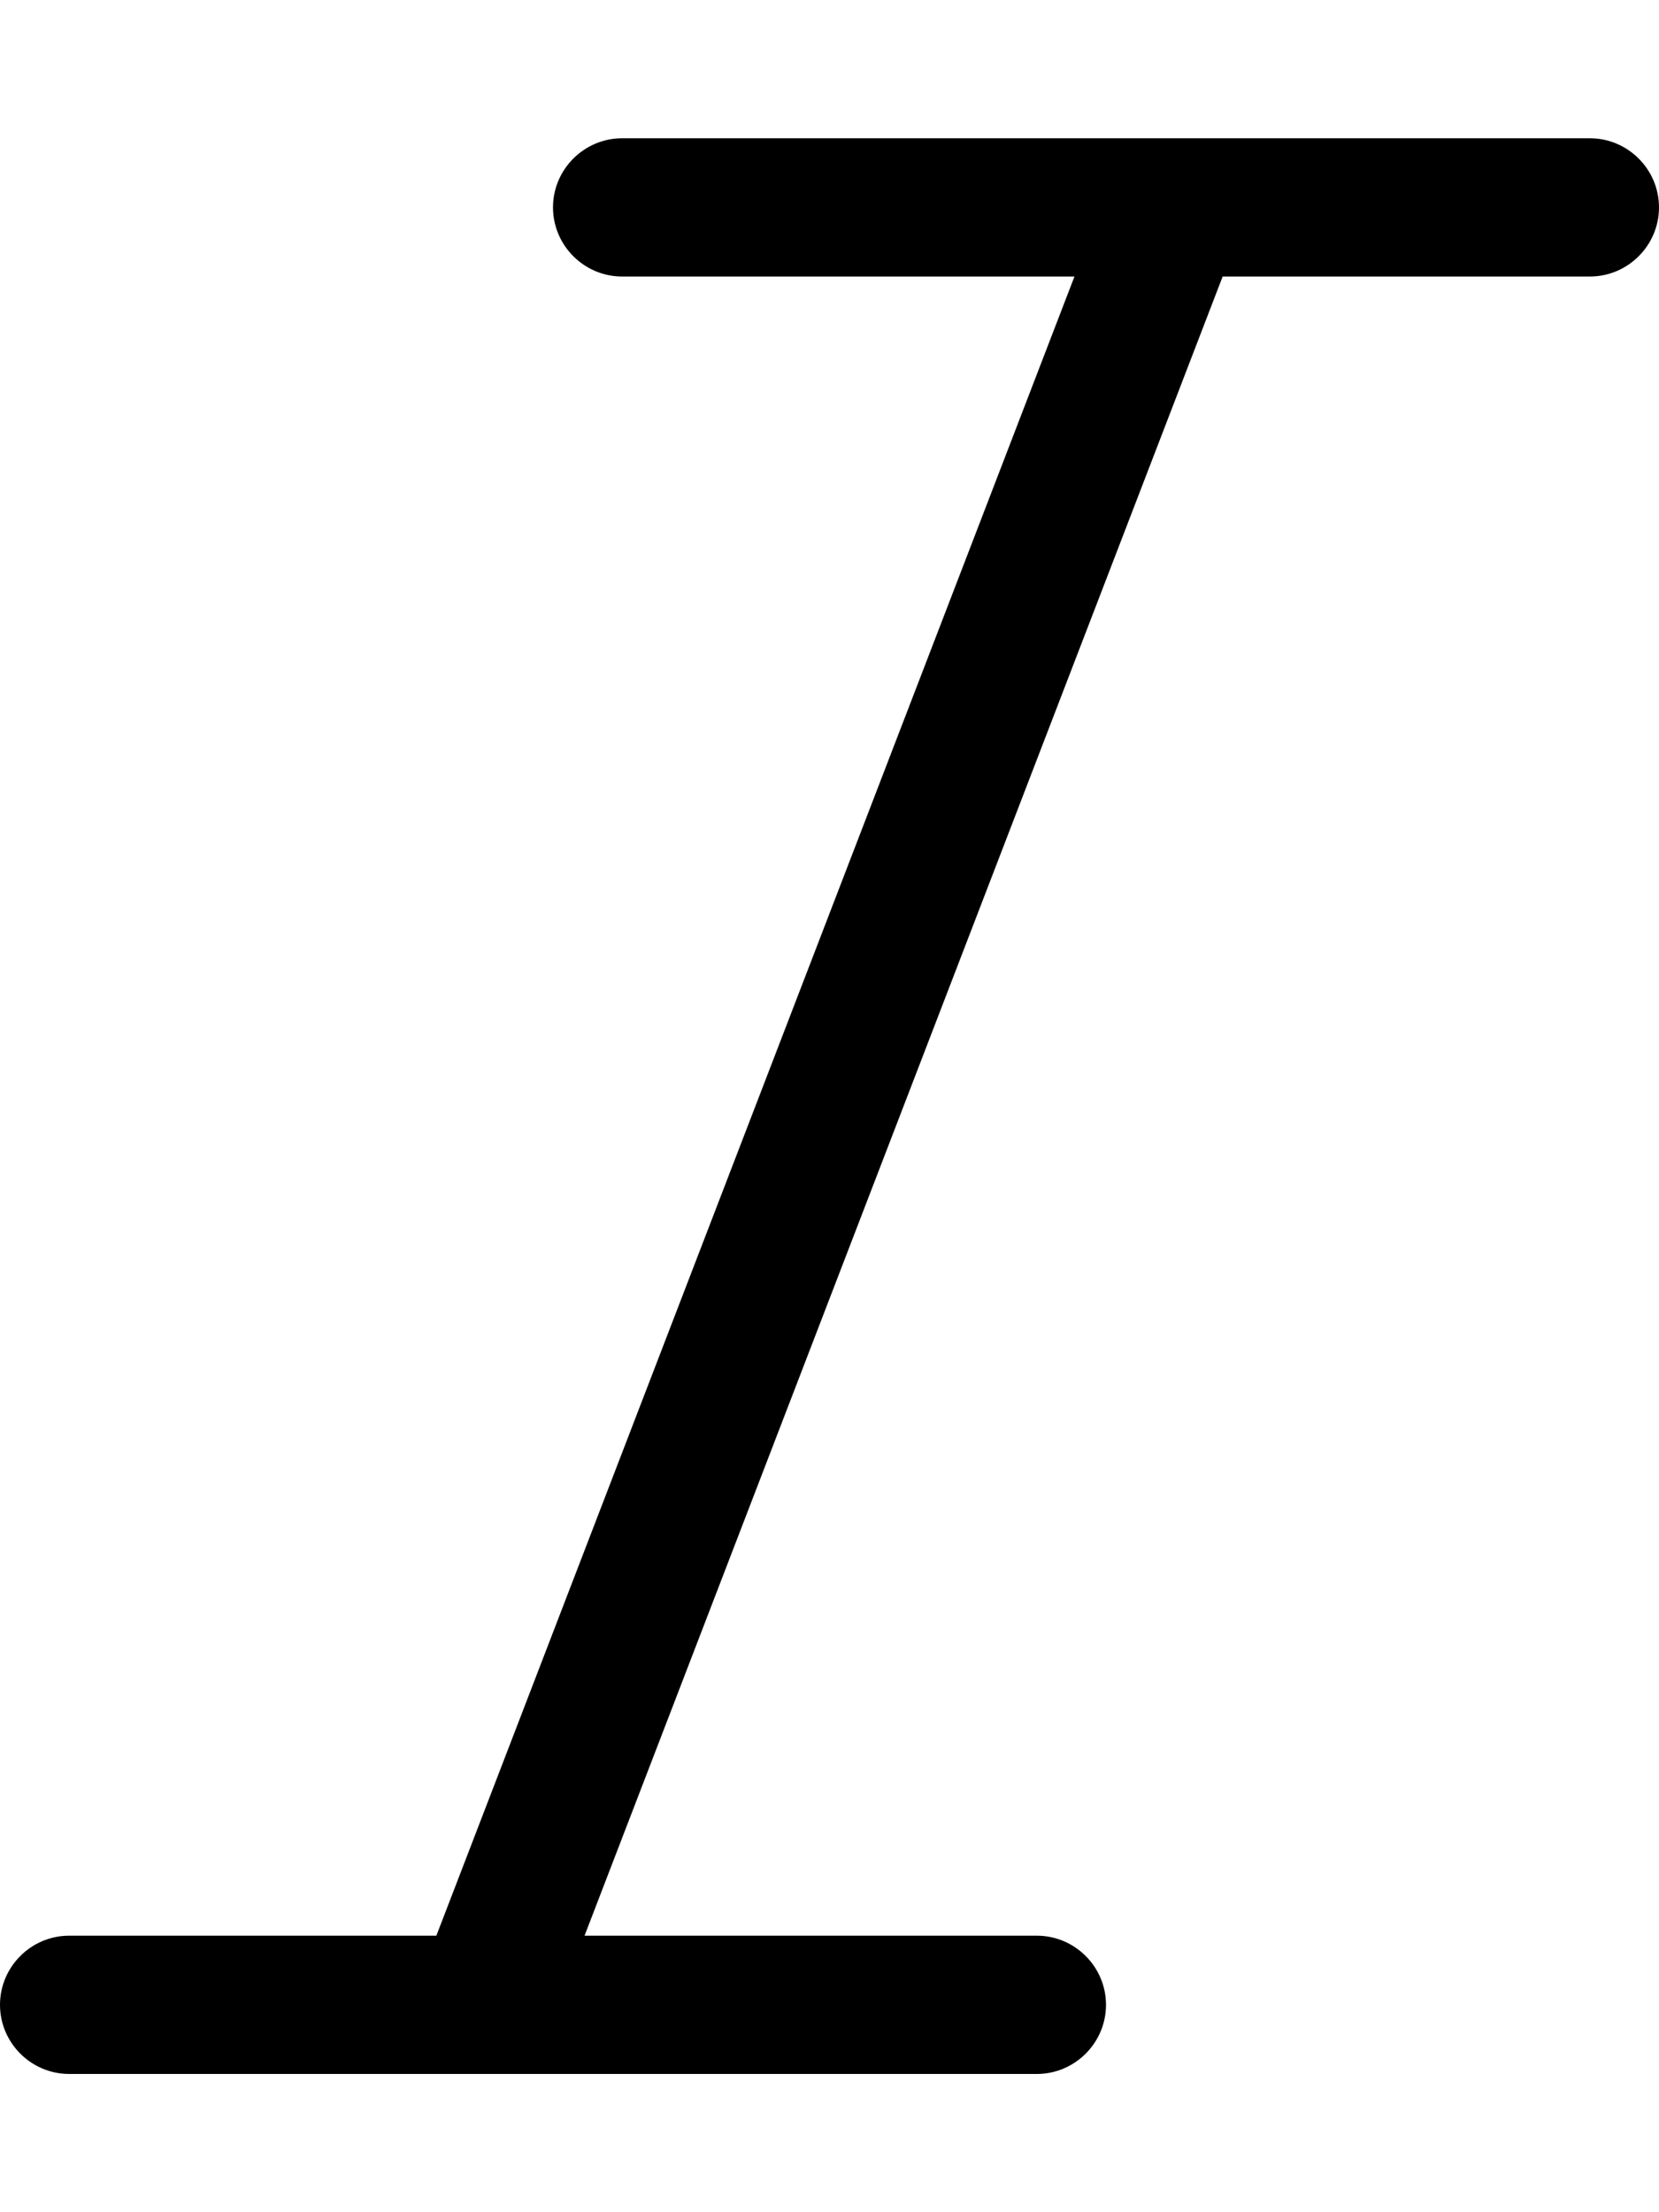
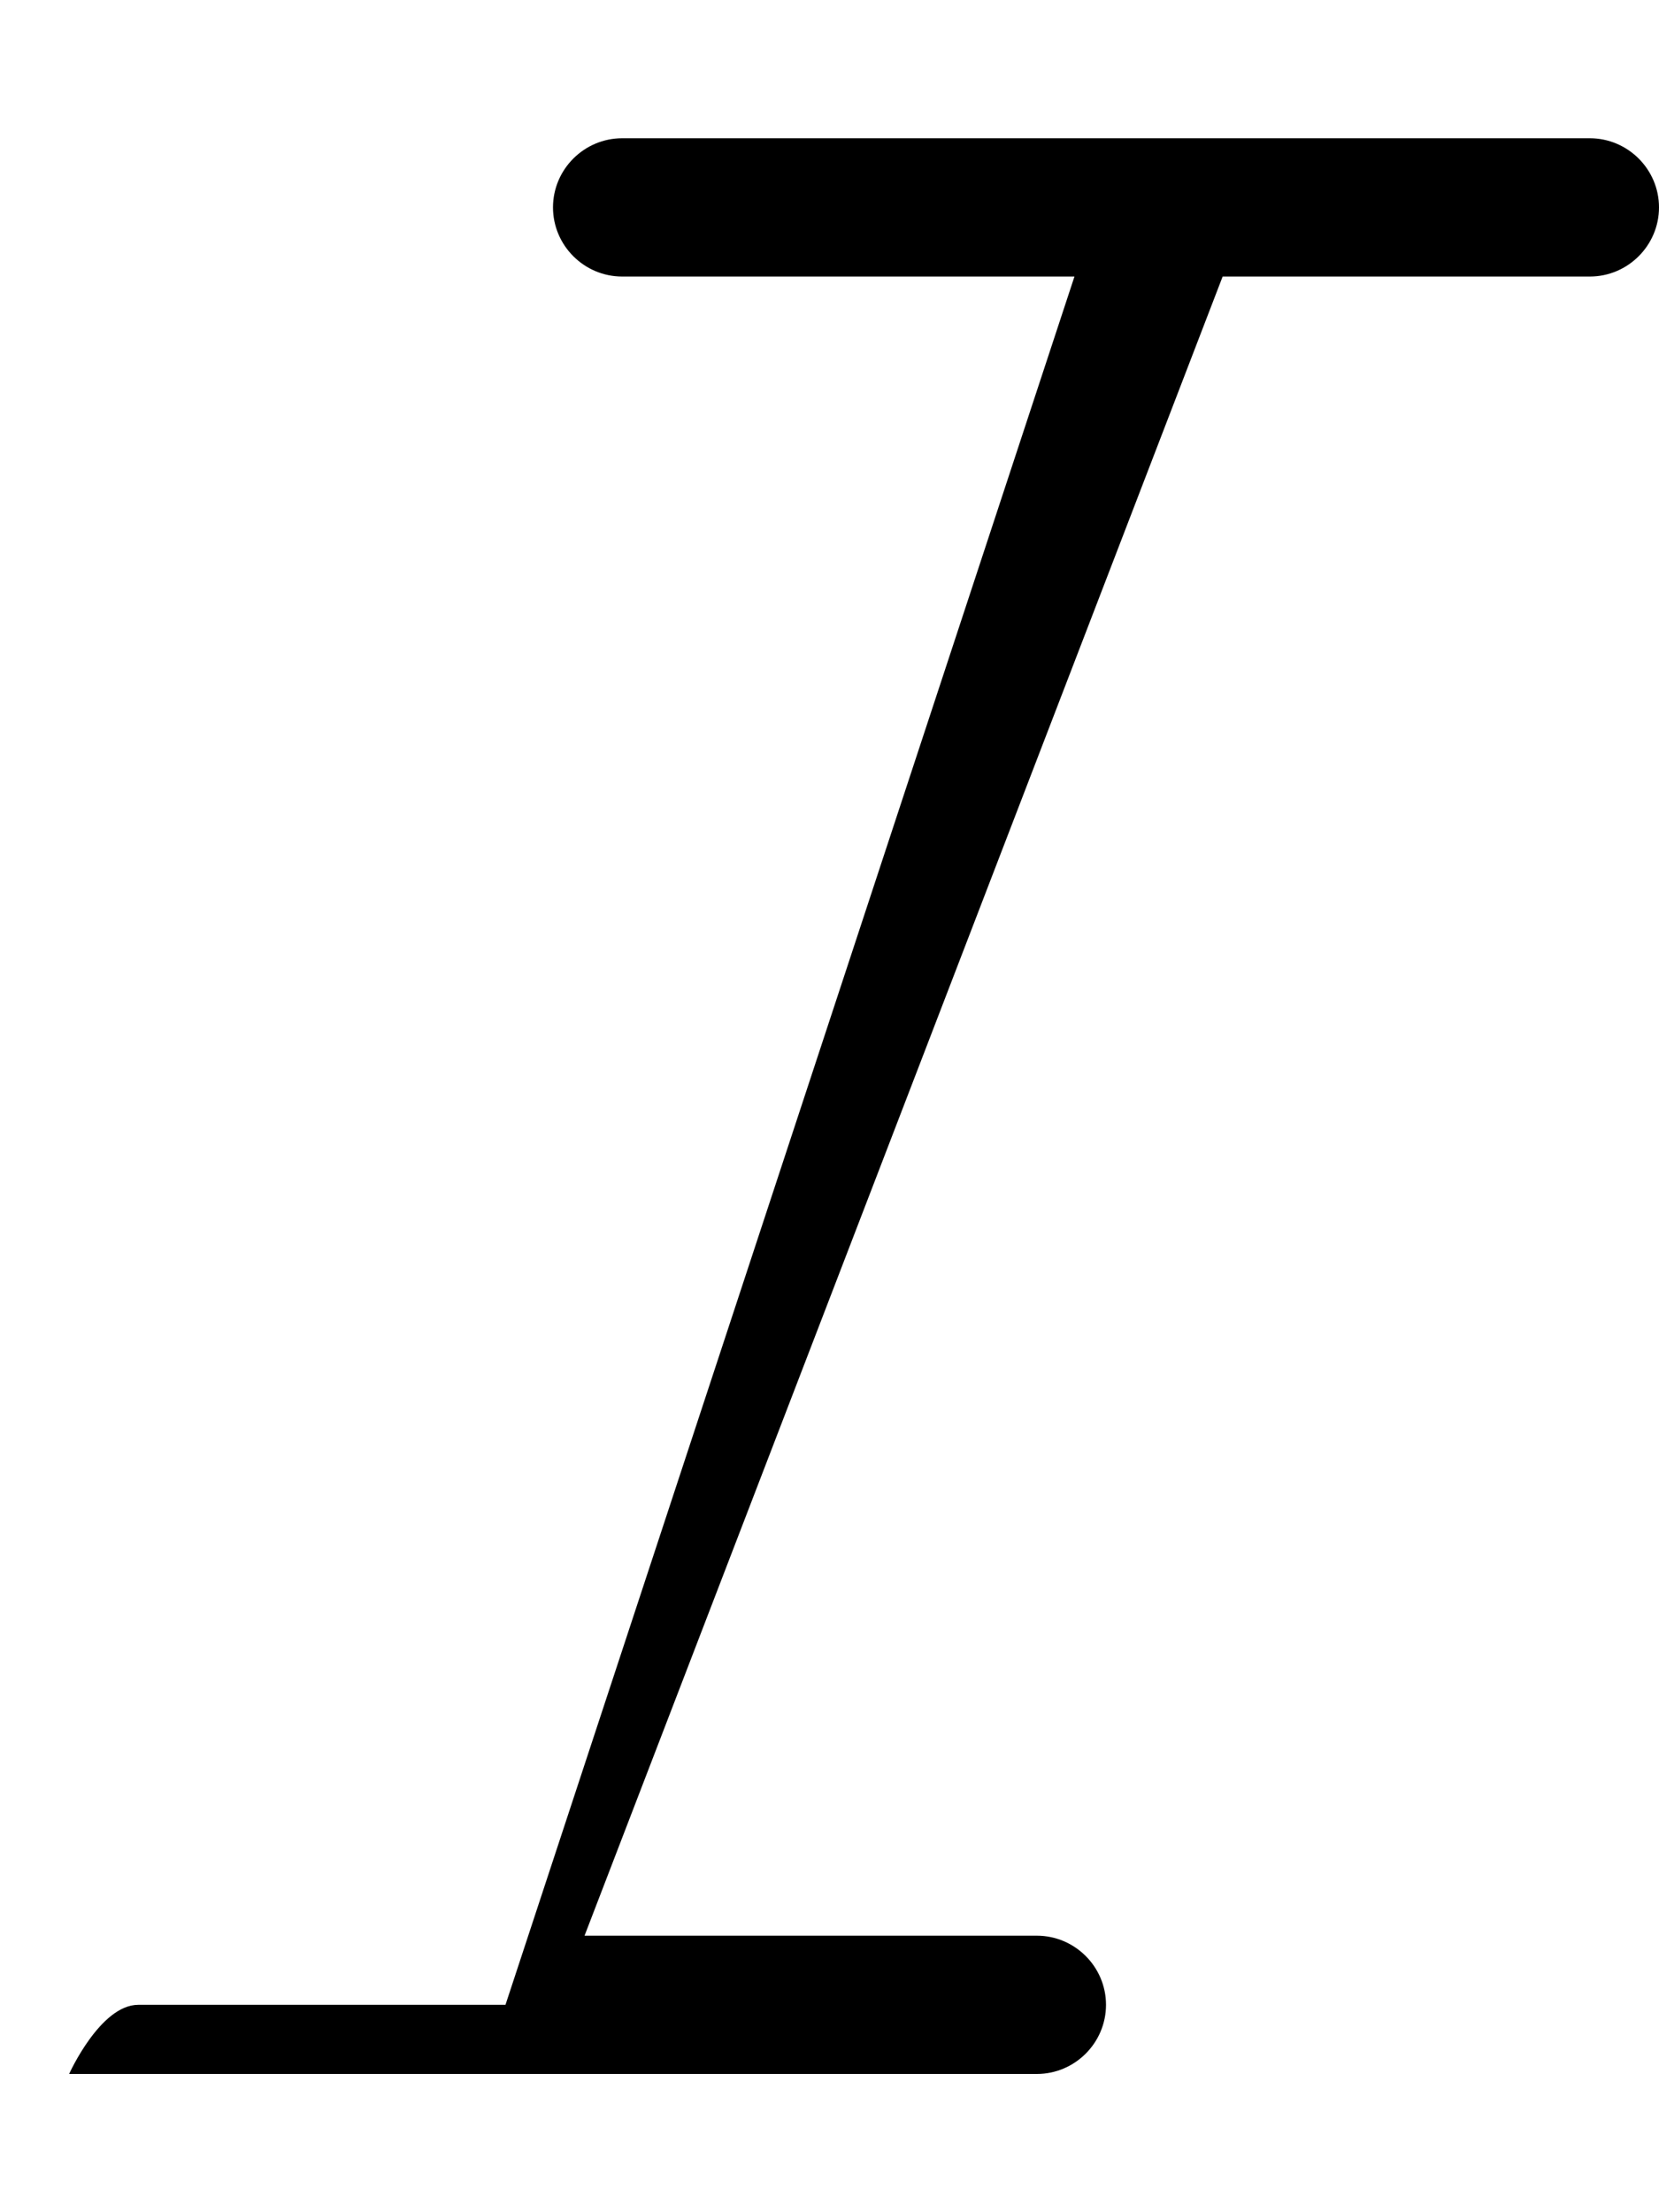
<svg xmlns="http://www.w3.org/2000/svg" viewBox="0 0 384 512">
-   <path d="M128 48c0-8.8 7.2-16 16-16H368c8.8 0 16 7.2 16 16s-7.2 16-16 16H283L135.3 448H240c8.8 0 16 7.2 16 16s-7.2 16-16 16H16c-8.8 0-16-7.2-16-16s7.2-16 16-16h85L248.7 64H144c-8.8 0-16-7.2-16-16z" />
+   <path d="M128 48c0-8.8 7.2-16 16-16H368c8.8 0 16 7.2 16 16s-7.2 16-16 16H283L135.3 448H240c8.8 0 16 7.2 16 16s-7.2 16-16 16H16s7.2-16 16-16h85L248.7 64H144c-8.8 0-16-7.2-16-16z" />
</svg>